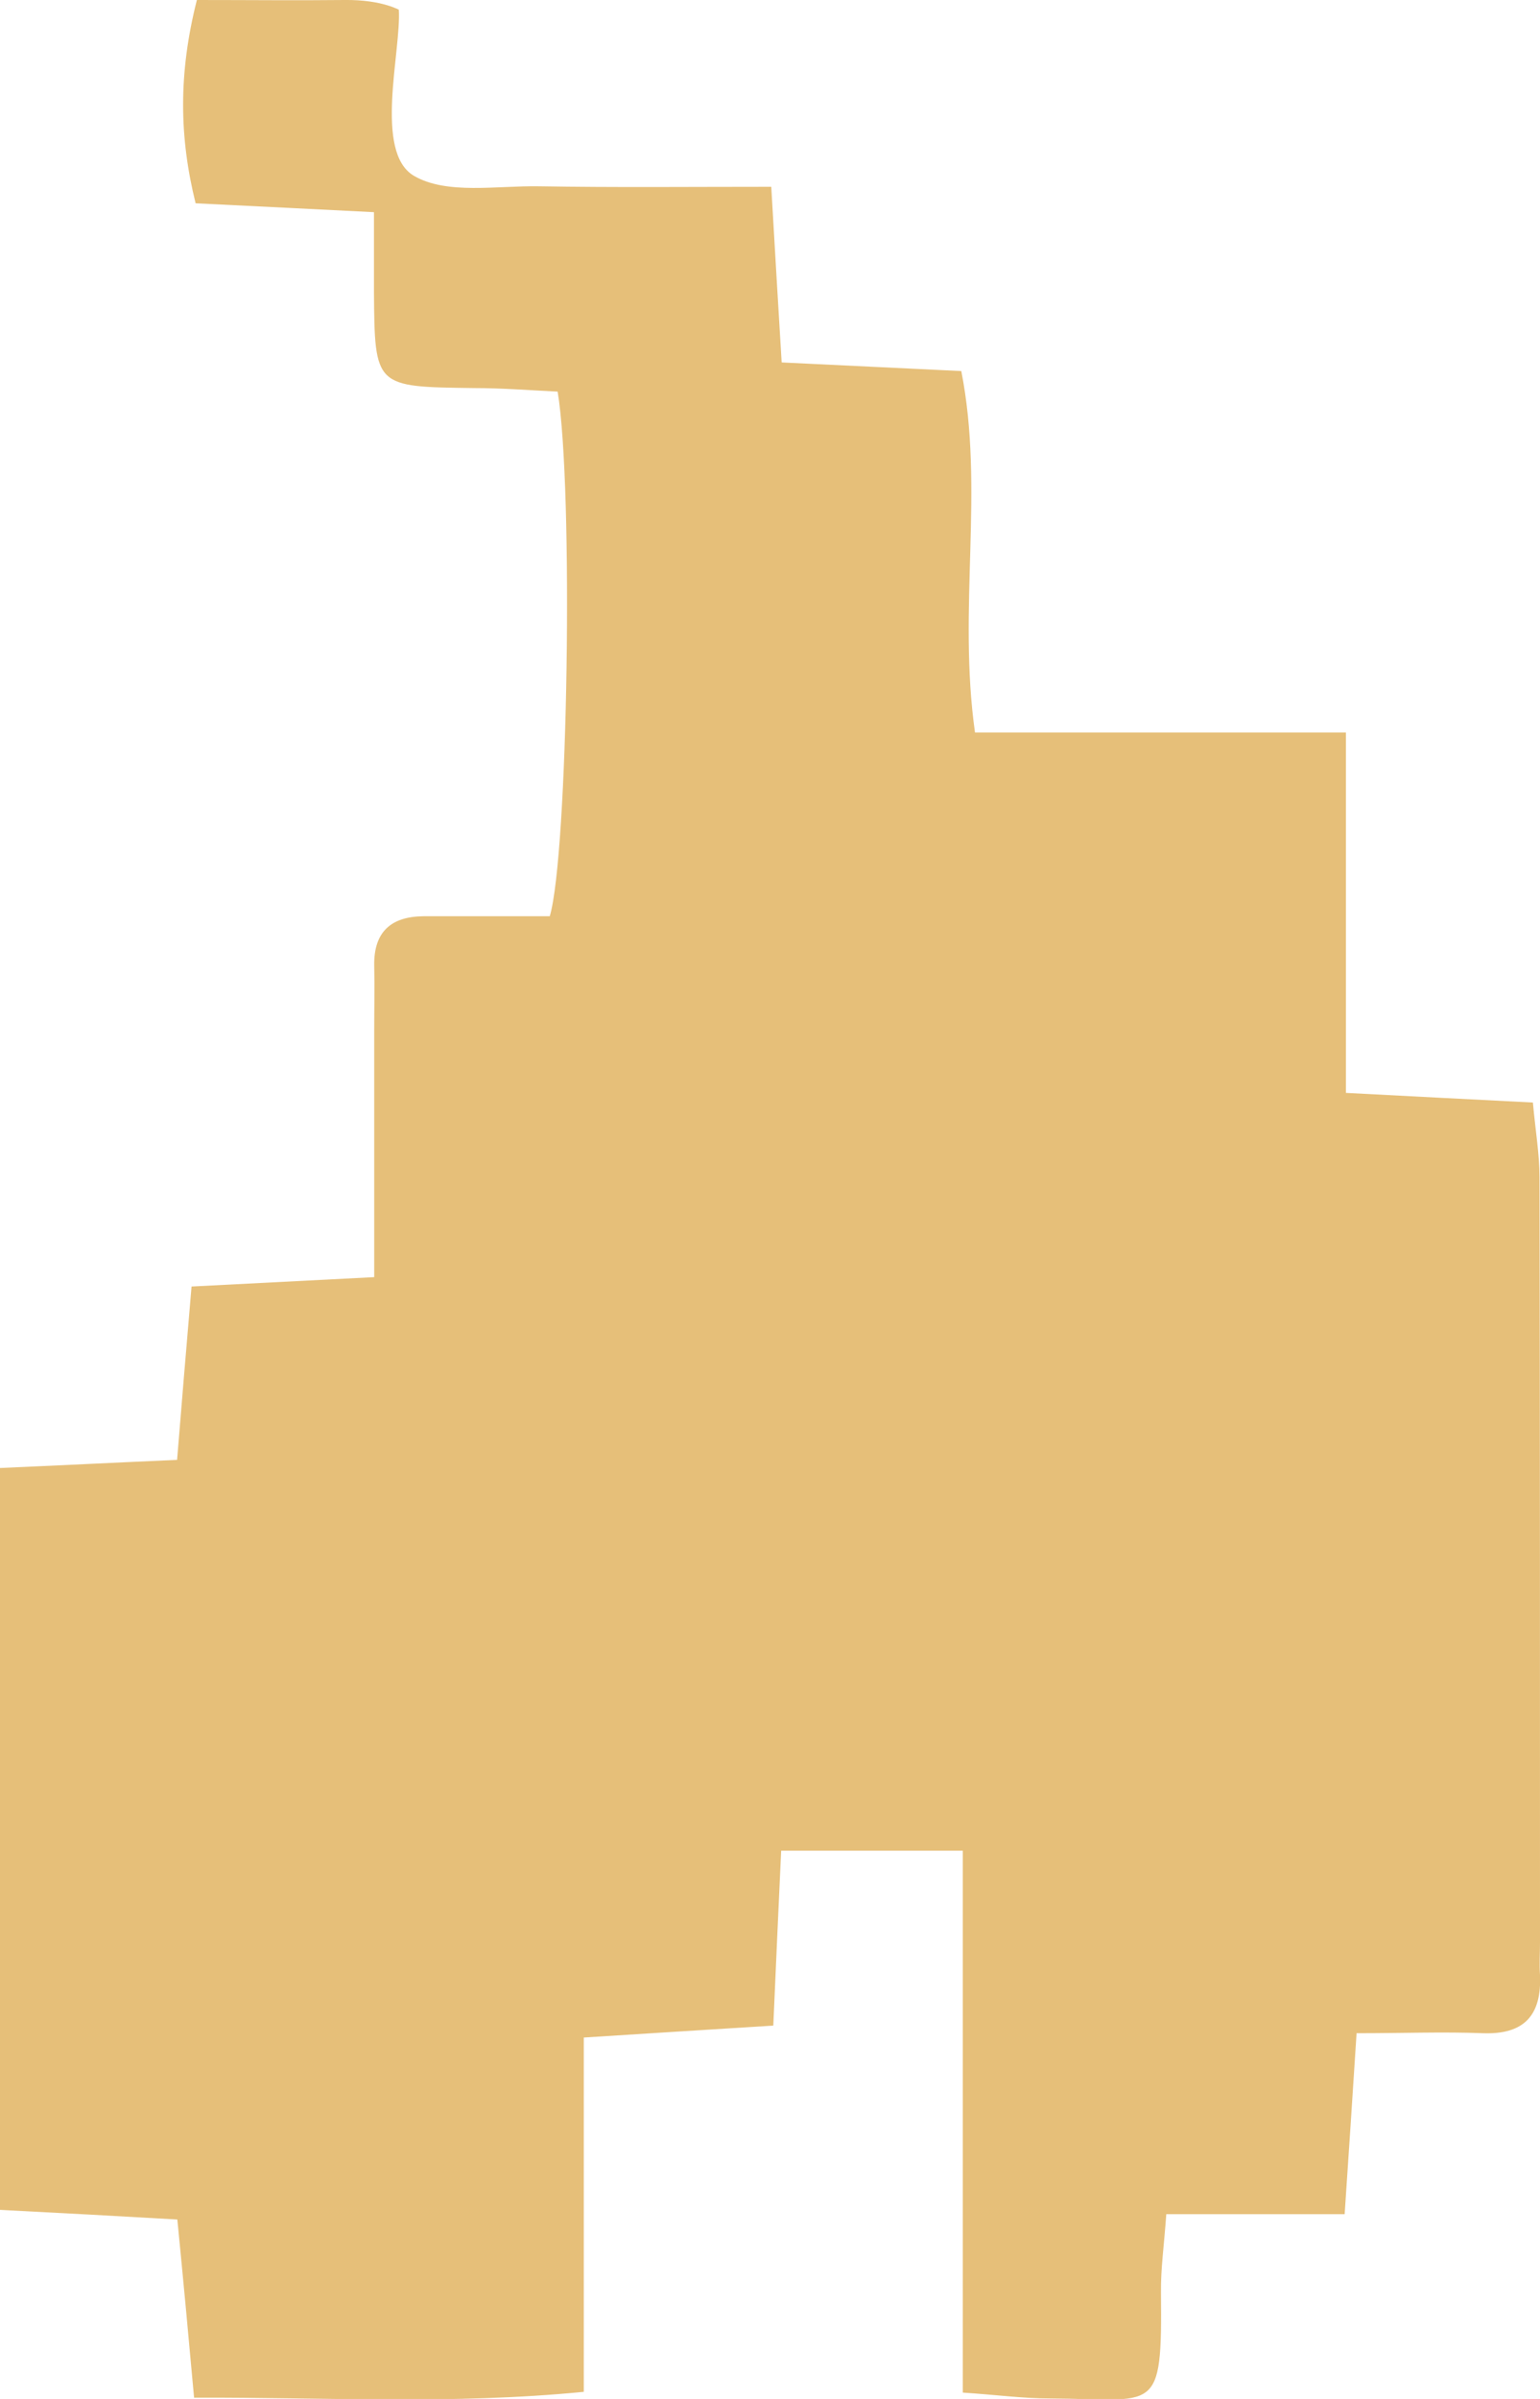
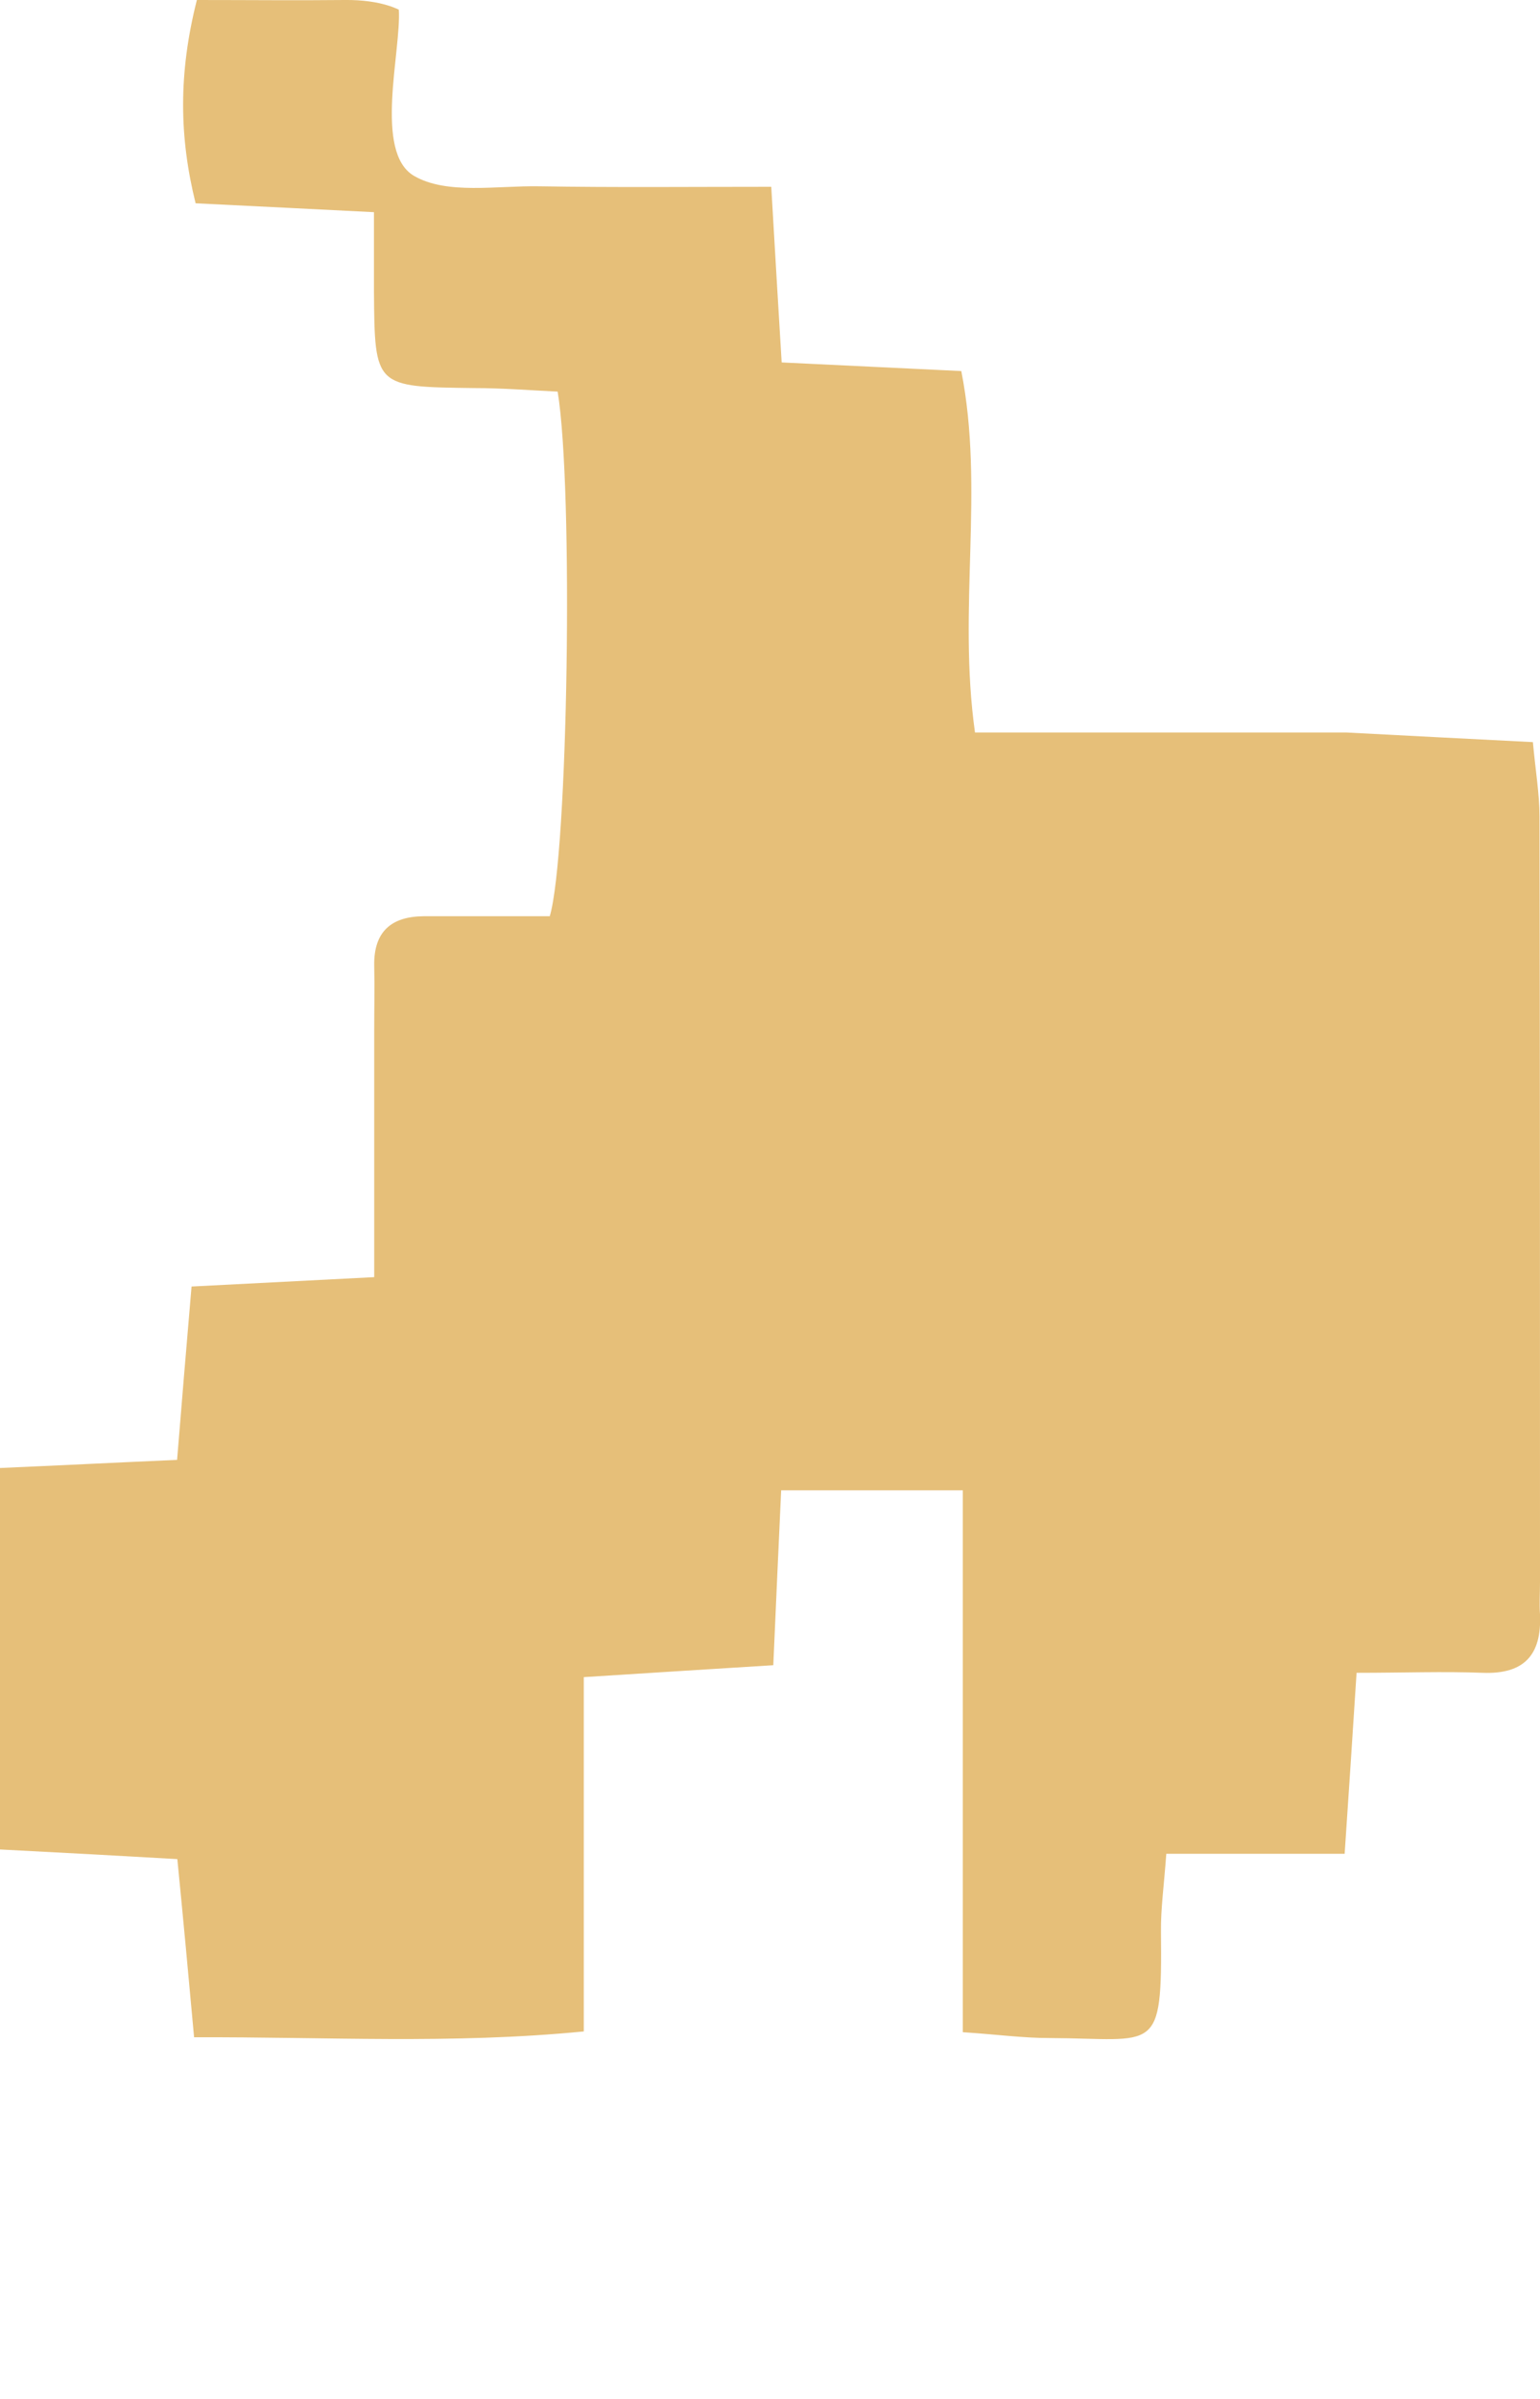
<svg xmlns="http://www.w3.org/2000/svg" id="Calque_2" viewBox="0 0 60.7 94.52">
  <defs>
    <style>.cls-1{fill:#E6BF79;stroke-width:0px;}</style>
  </defs>
  <g id="Calque_1-2">
-     <path class="cls-1" d="M0,87.05v-29.21c2.32-.1,4.48-.21,6.98-.32.18-2.22.36-4.37.57-6.83,2.36-.12,4.63-.24,7.2-.37v-9.74c0-.85.02-1.69,0-2.54-.02-1.33.67-1.93,1.95-1.94,1.68,0,3.37,0,4.97,0,.72-2.44.94-16.84.31-20.67-1.05-.05-2.17-.14-3.3-.14-3.91-.05-3.91-.03-3.94-3.8,0-.94,0-1.87,0-3.13-2.39-.12-4.56-.23-7.03-.35C7.06,5.39,7.03,2.88,7.76,0,9.82,0,11.7.02,13.58,0c1.5-.02,2.19.42,2.14.38.1,1.63-1,5.62.6,6.55,1.29.75,3.26.38,4.94.41,2.94.05,5.88.02,9.14.02.14,2.4.26,4.47.41,6.92,2.27.11,4.54.22,7.08.34.92,4.67-.15,9.34.54,14.24h14.62v14.2c2.61.14,4.86.25,7.37.38.1,1.11.26,2.03.26,2.93.02,10.06.02,20.11.02,30.17,0,.42-.03.85,0,1.27.07,1.59-.62,2.36-2.25,2.3-1.56-.06-3.13,0-4.98,0-.16,2.48-.3,4.63-.47,7.13h-7.03c-.09,1.25-.22,2.16-.21,3.07.05,4.9-.17,4.21-4.4,4.19-1.03,0-2.05-.14-3.41-.23v-21.35h-7.16c-.1,2.18-.2,4.34-.31,6.89-2.44.15-4.78.3-7.47.47v13.96c-5.23.51-10.14.21-15.36.23-.22-2.43-.42-4.58-.66-7.02-2.27-.13-4.44-.25-6.99-.38" />
+     <path class="cls-1" d="M0,87.05v-29.21c2.32-.1,4.48-.21,6.98-.32.18-2.22.36-4.37.57-6.83,2.36-.12,4.63-.24,7.2-.37v-9.74c0-.85.02-1.69,0-2.54-.02-1.33.67-1.93,1.95-1.94,1.68,0,3.37,0,4.97,0,.72-2.44.94-16.84.31-20.67-1.05-.05-2.17-.14-3.3-.14-3.91-.05-3.91-.03-3.94-3.8,0-.94,0-1.87,0-3.13-2.39-.12-4.56-.23-7.03-.35C7.06,5.39,7.03,2.88,7.76,0,9.82,0,11.7.02,13.58,0c1.5-.02,2.19.42,2.14.38.1,1.63-1,5.62.6,6.55,1.29.75,3.26.38,4.94.41,2.94.05,5.88.02,9.14.02.14,2.4.26,4.47.41,6.92,2.27.11,4.54.22,7.08.34.92,4.67-.15,9.34.54,14.24h14.62c2.61.14,4.86.25,7.37.38.1,1.11.26,2.03.26,2.93.02,10.06.02,20.11.02,30.17,0,.42-.03.85,0,1.27.07,1.59-.62,2.36-2.25,2.3-1.56-.06-3.13,0-4.98,0-.16,2.48-.3,4.63-.47,7.13h-7.03c-.09,1.25-.22,2.16-.21,3.07.05,4.9-.17,4.21-4.4,4.19-1.03,0-2.05-.14-3.41-.23v-21.35h-7.16c-.1,2.18-.2,4.34-.31,6.89-2.44.15-4.78.3-7.47.47v13.96c-5.23.51-10.14.21-15.36.23-.22-2.43-.42-4.58-.66-7.02-2.27-.13-4.44-.25-6.99-.38" />
  </g>
</svg>